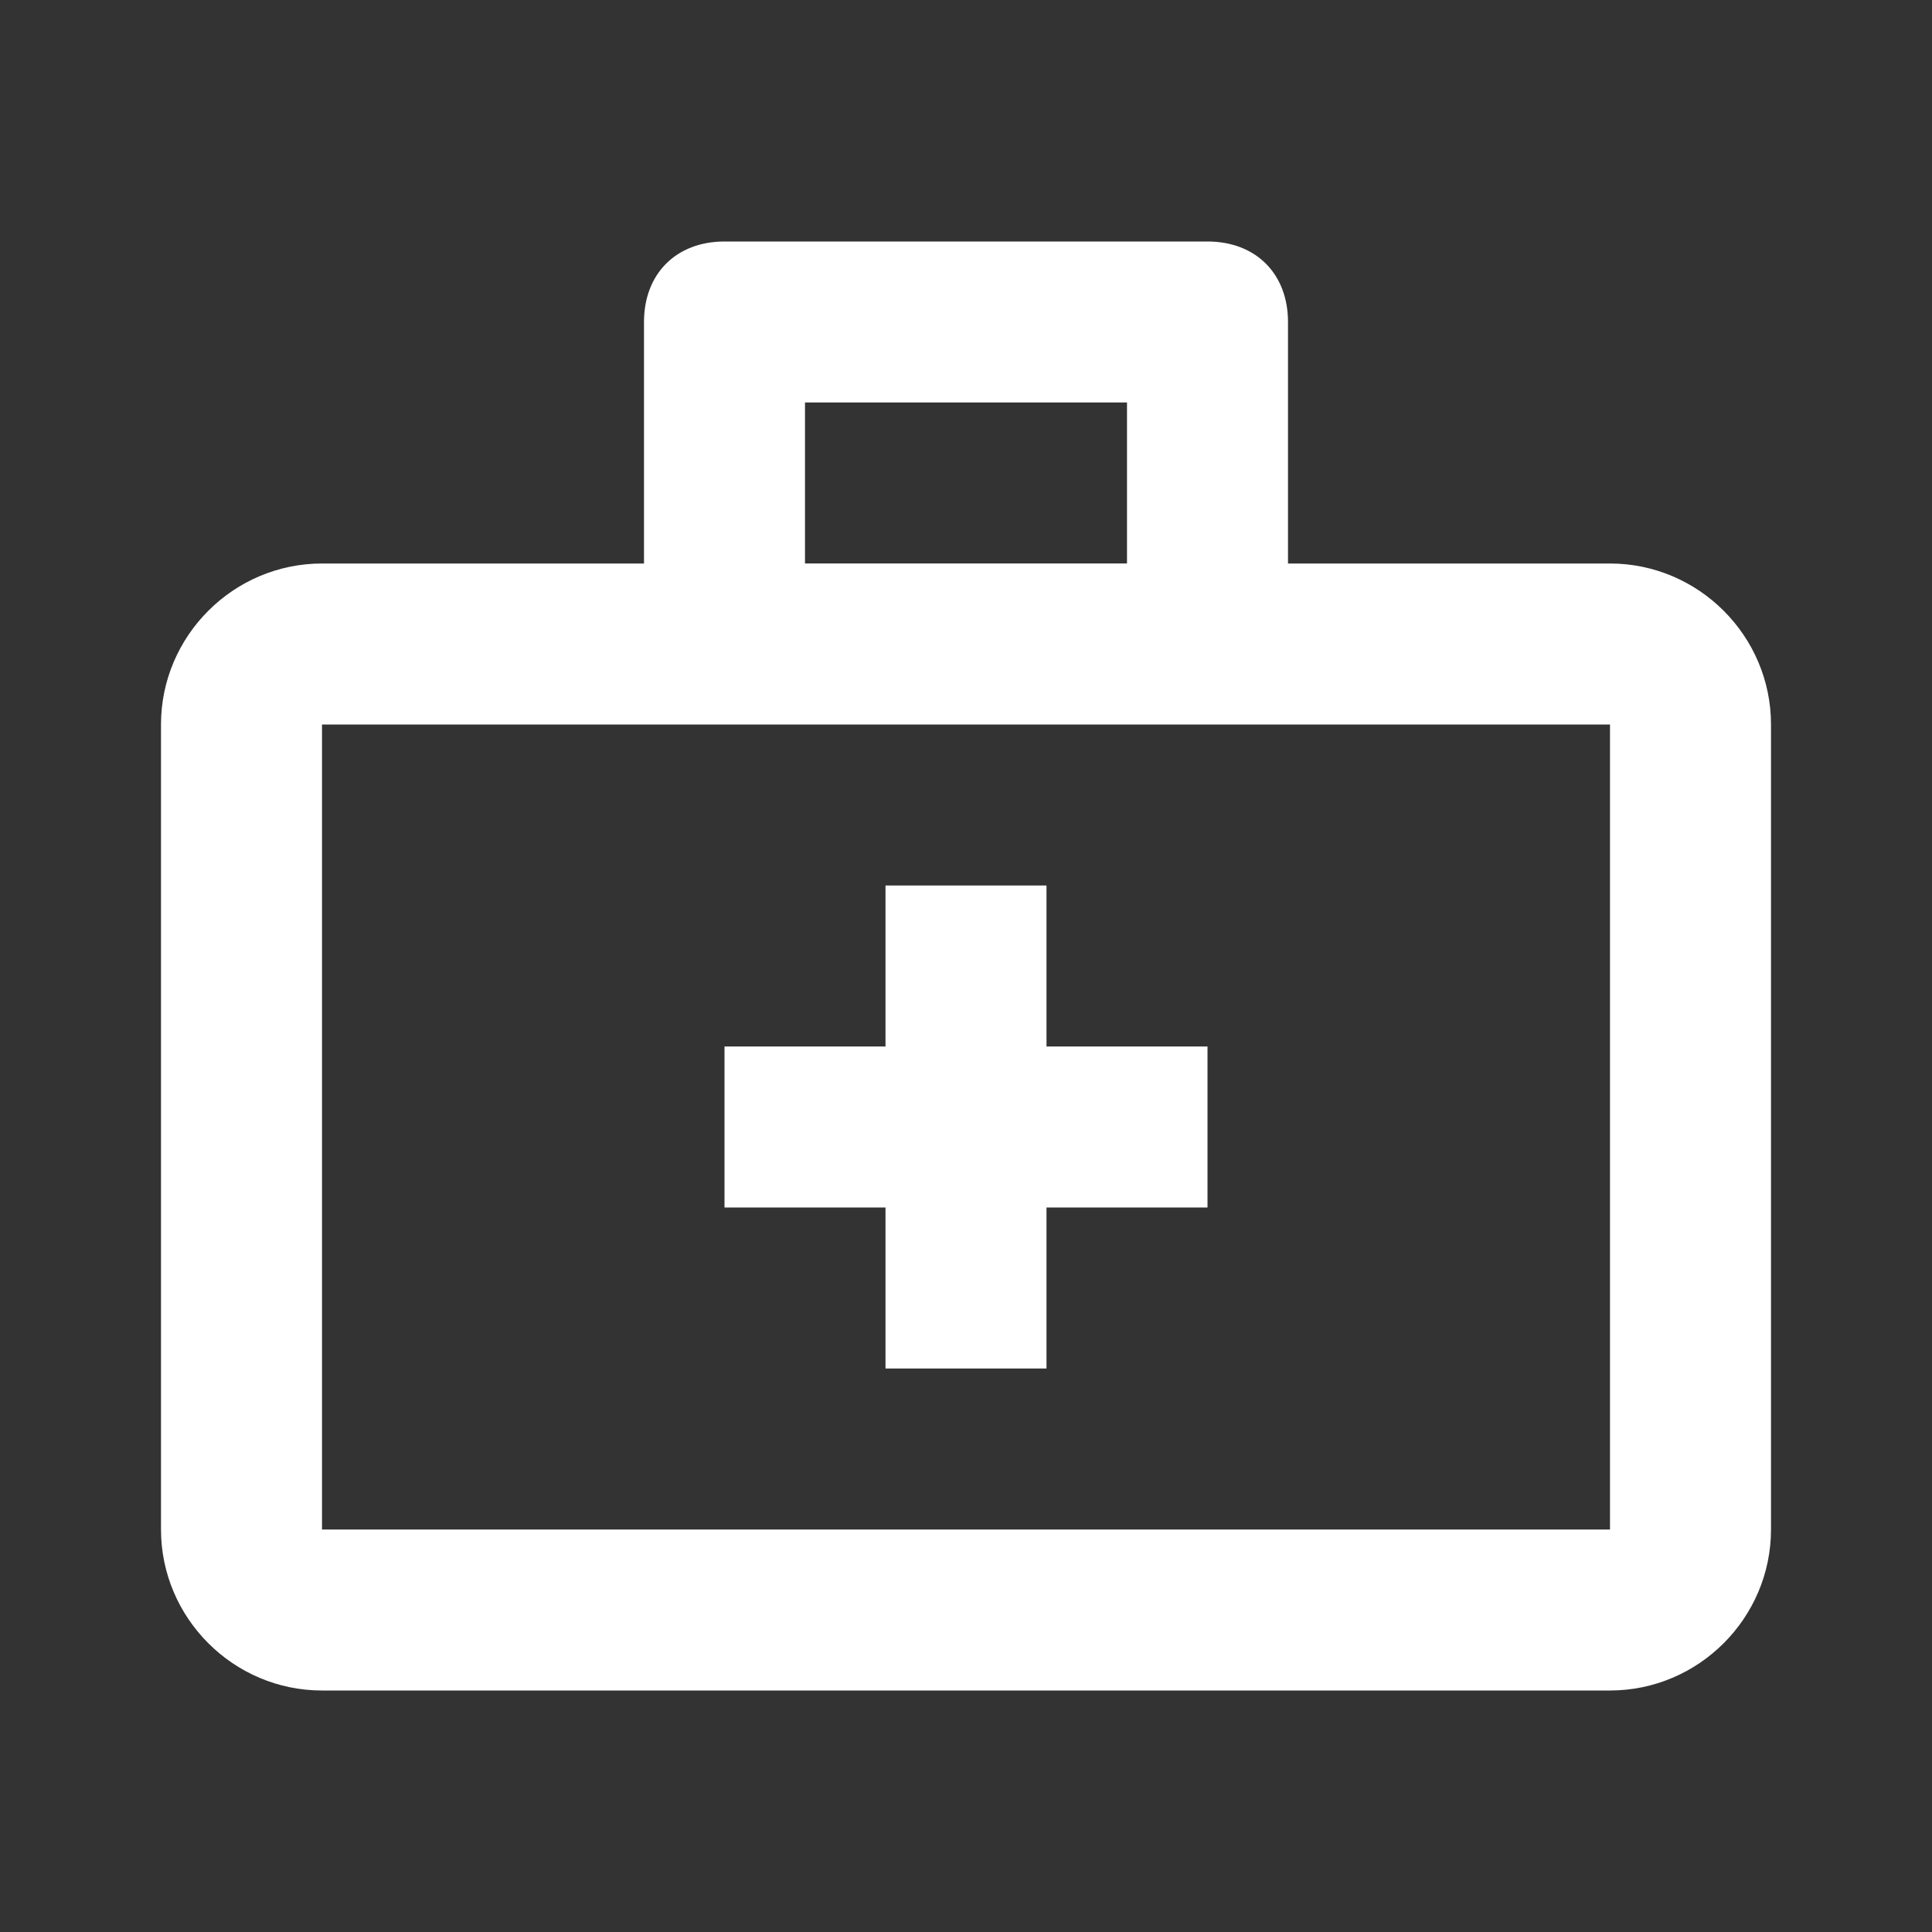
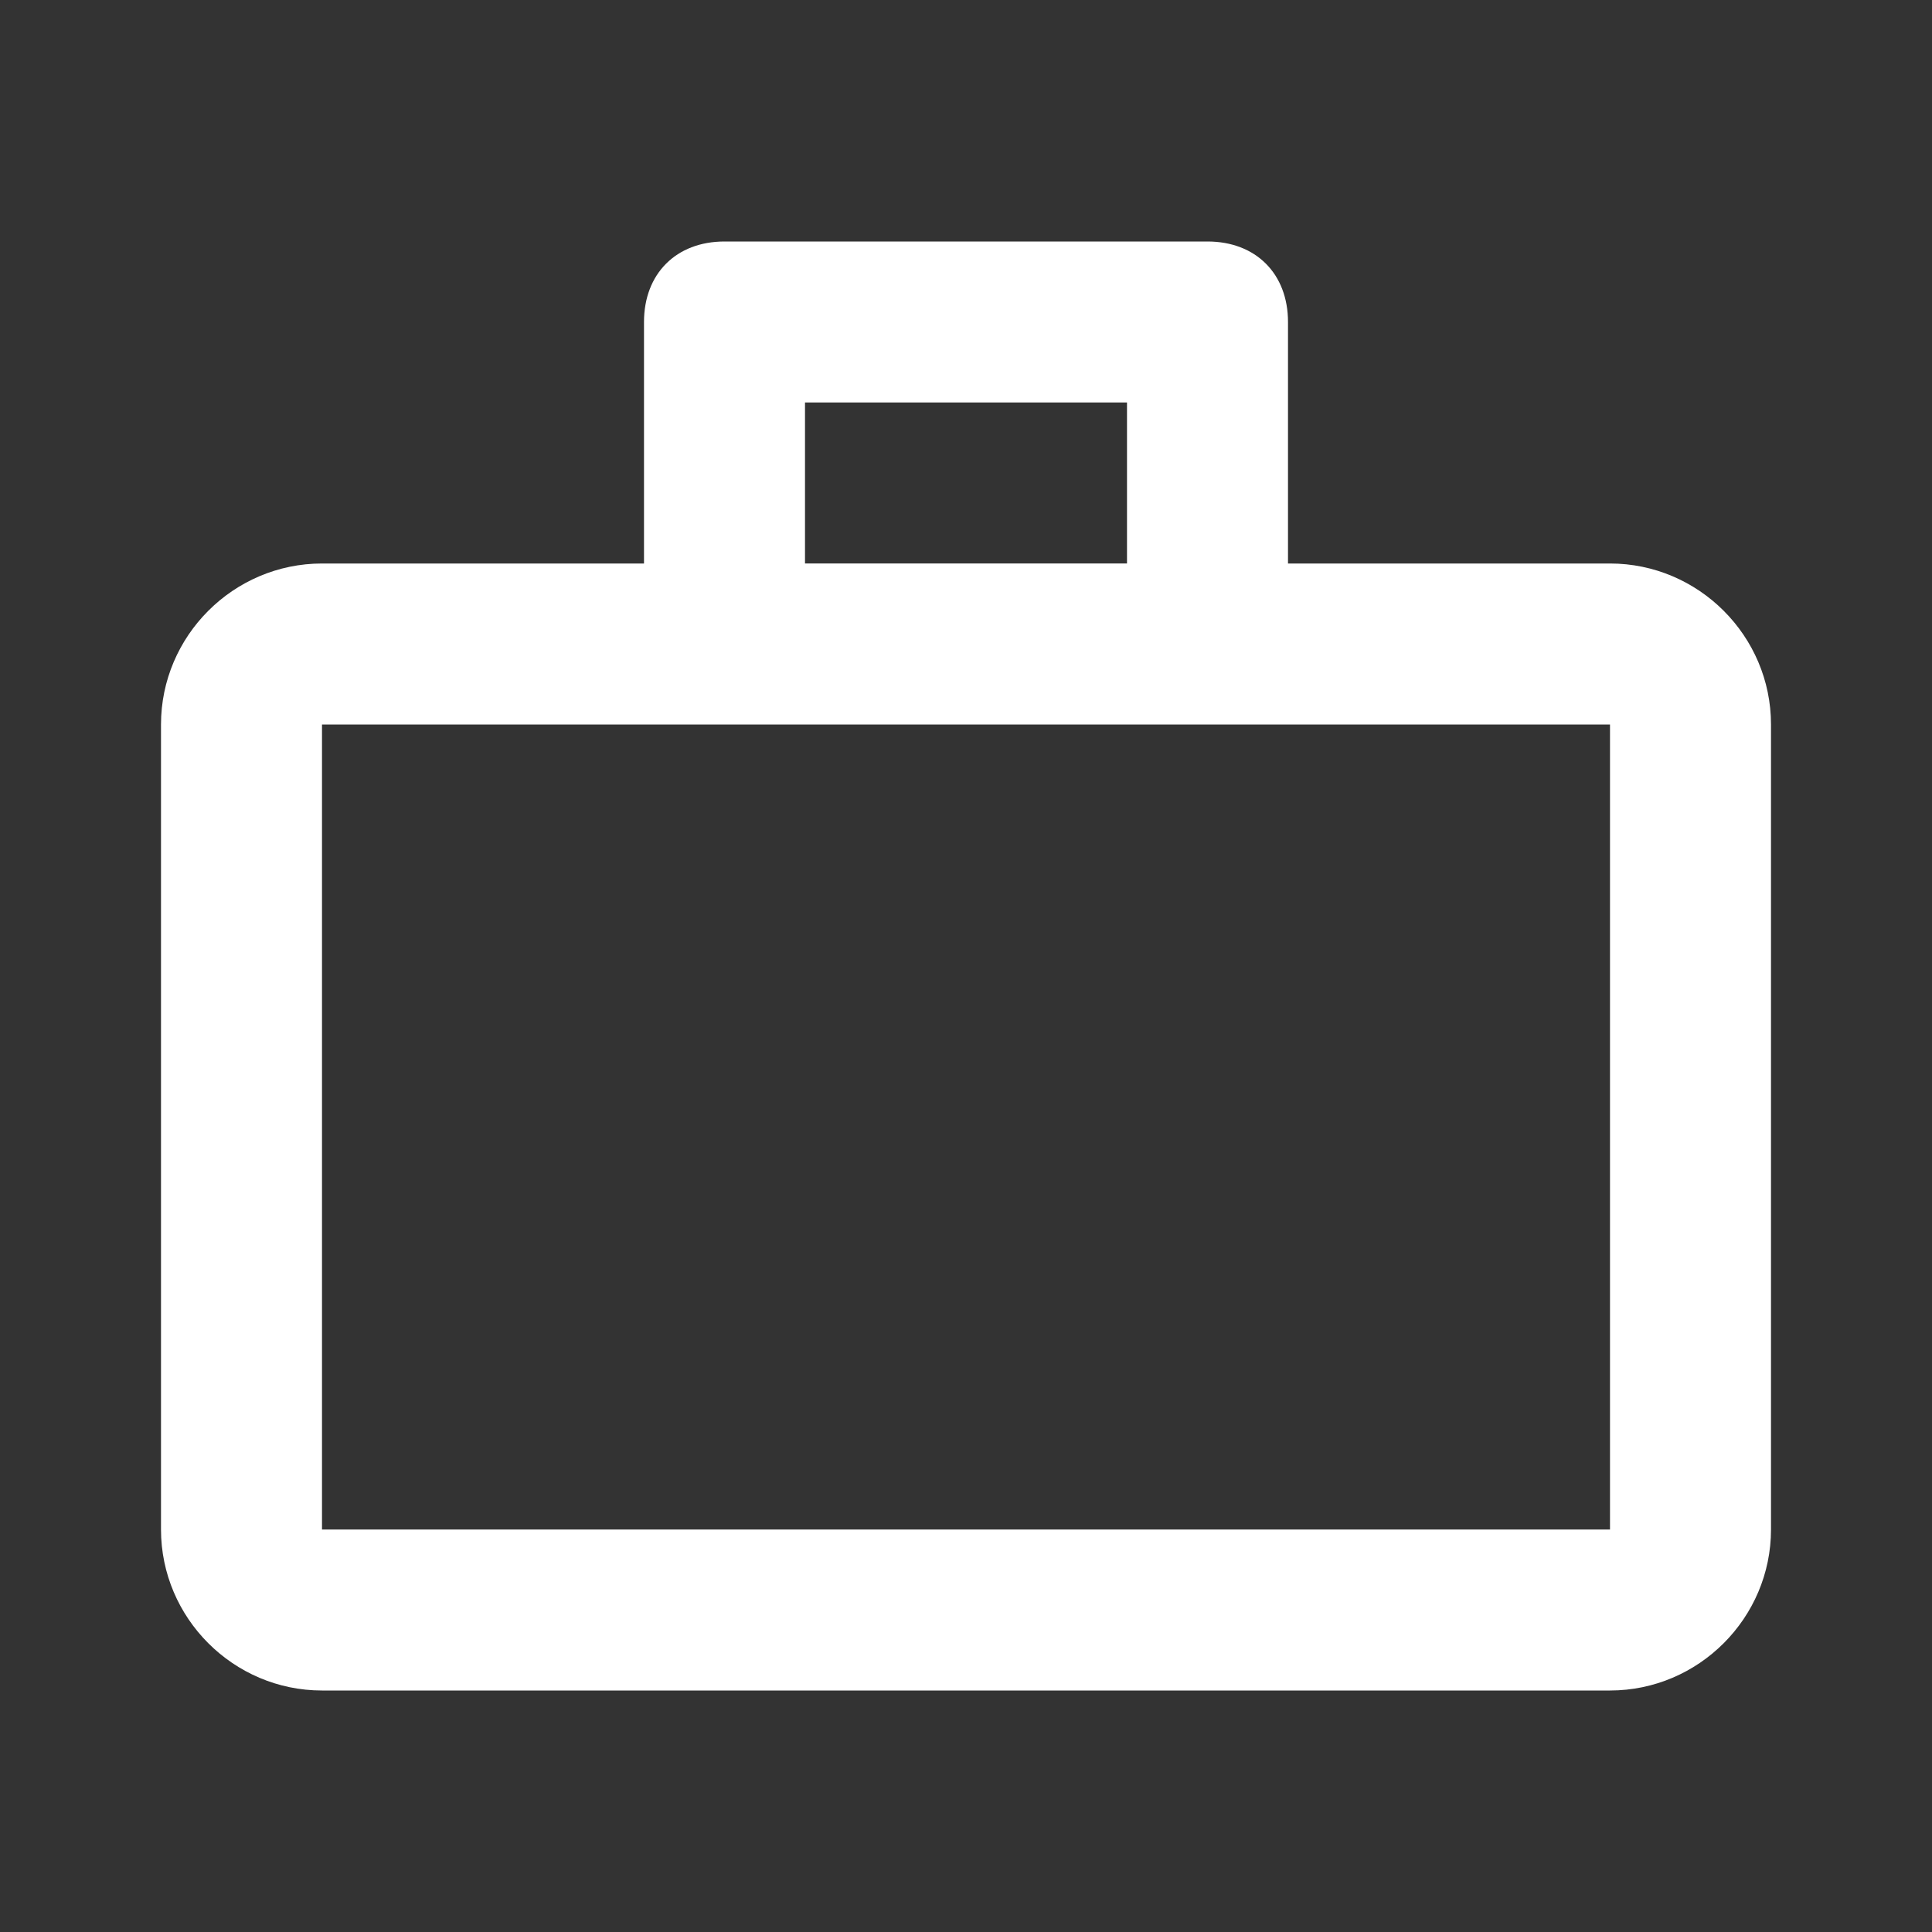
<svg xmlns="http://www.w3.org/2000/svg" version="1.1" id="Layer_1" x="0px" y="0px" viewBox="0 0 24 24" style="enable-background:new 0 0 24 24;" xml:space="preserve">
  <rect x="0" y="0" width="24" height="24" fill="#333333" stroke="none" />
  <style type="text/css">
	.st0{fill:none;}
	.st1{fill:#FFFFFF;}
</style>
  <g id="Frame_-_24px">
    <rect y="0" class="st0" width="24" height="24" />
  </g>
  <g id="Line_Icons">
    <g>
-       <path class="st1" d="M20,7h-4V4c0-0.6-0.4-1-1-1H9C8.4,3,8,3.4,8,4v3H4C2.9,7,2,7.9,2,9v10c0,1.1,0.9,2,2,2h16c1.1,0,2-0.9,2-2V9    C22,7.9,21.1,7,20,7z M10,5h4v2h-4V5z M20,19H4V9h16L20,19z" />
-       <polygon class="st1" points="13,11 11,11 11,13 9,13 9,15 11,15 11,17 13,17 13,15 15,15 15,13 13,13   " />
+       <path class="st1" d="M20,7h-4V4c0-0.6-0.4-1-1-1H9C8.4,3,8,3.4,8,4v3H4C2.9,7,2,7.9,2,9v10c0,1.1,0.9,2,2,2h16c1.1,0,2-0.9,2-2V9    C22,7.9,21.1,7,20,7z M10,5h4v2h-4z M20,19H4V9h16L20,19z" />
    </g>
  </g>
</svg>